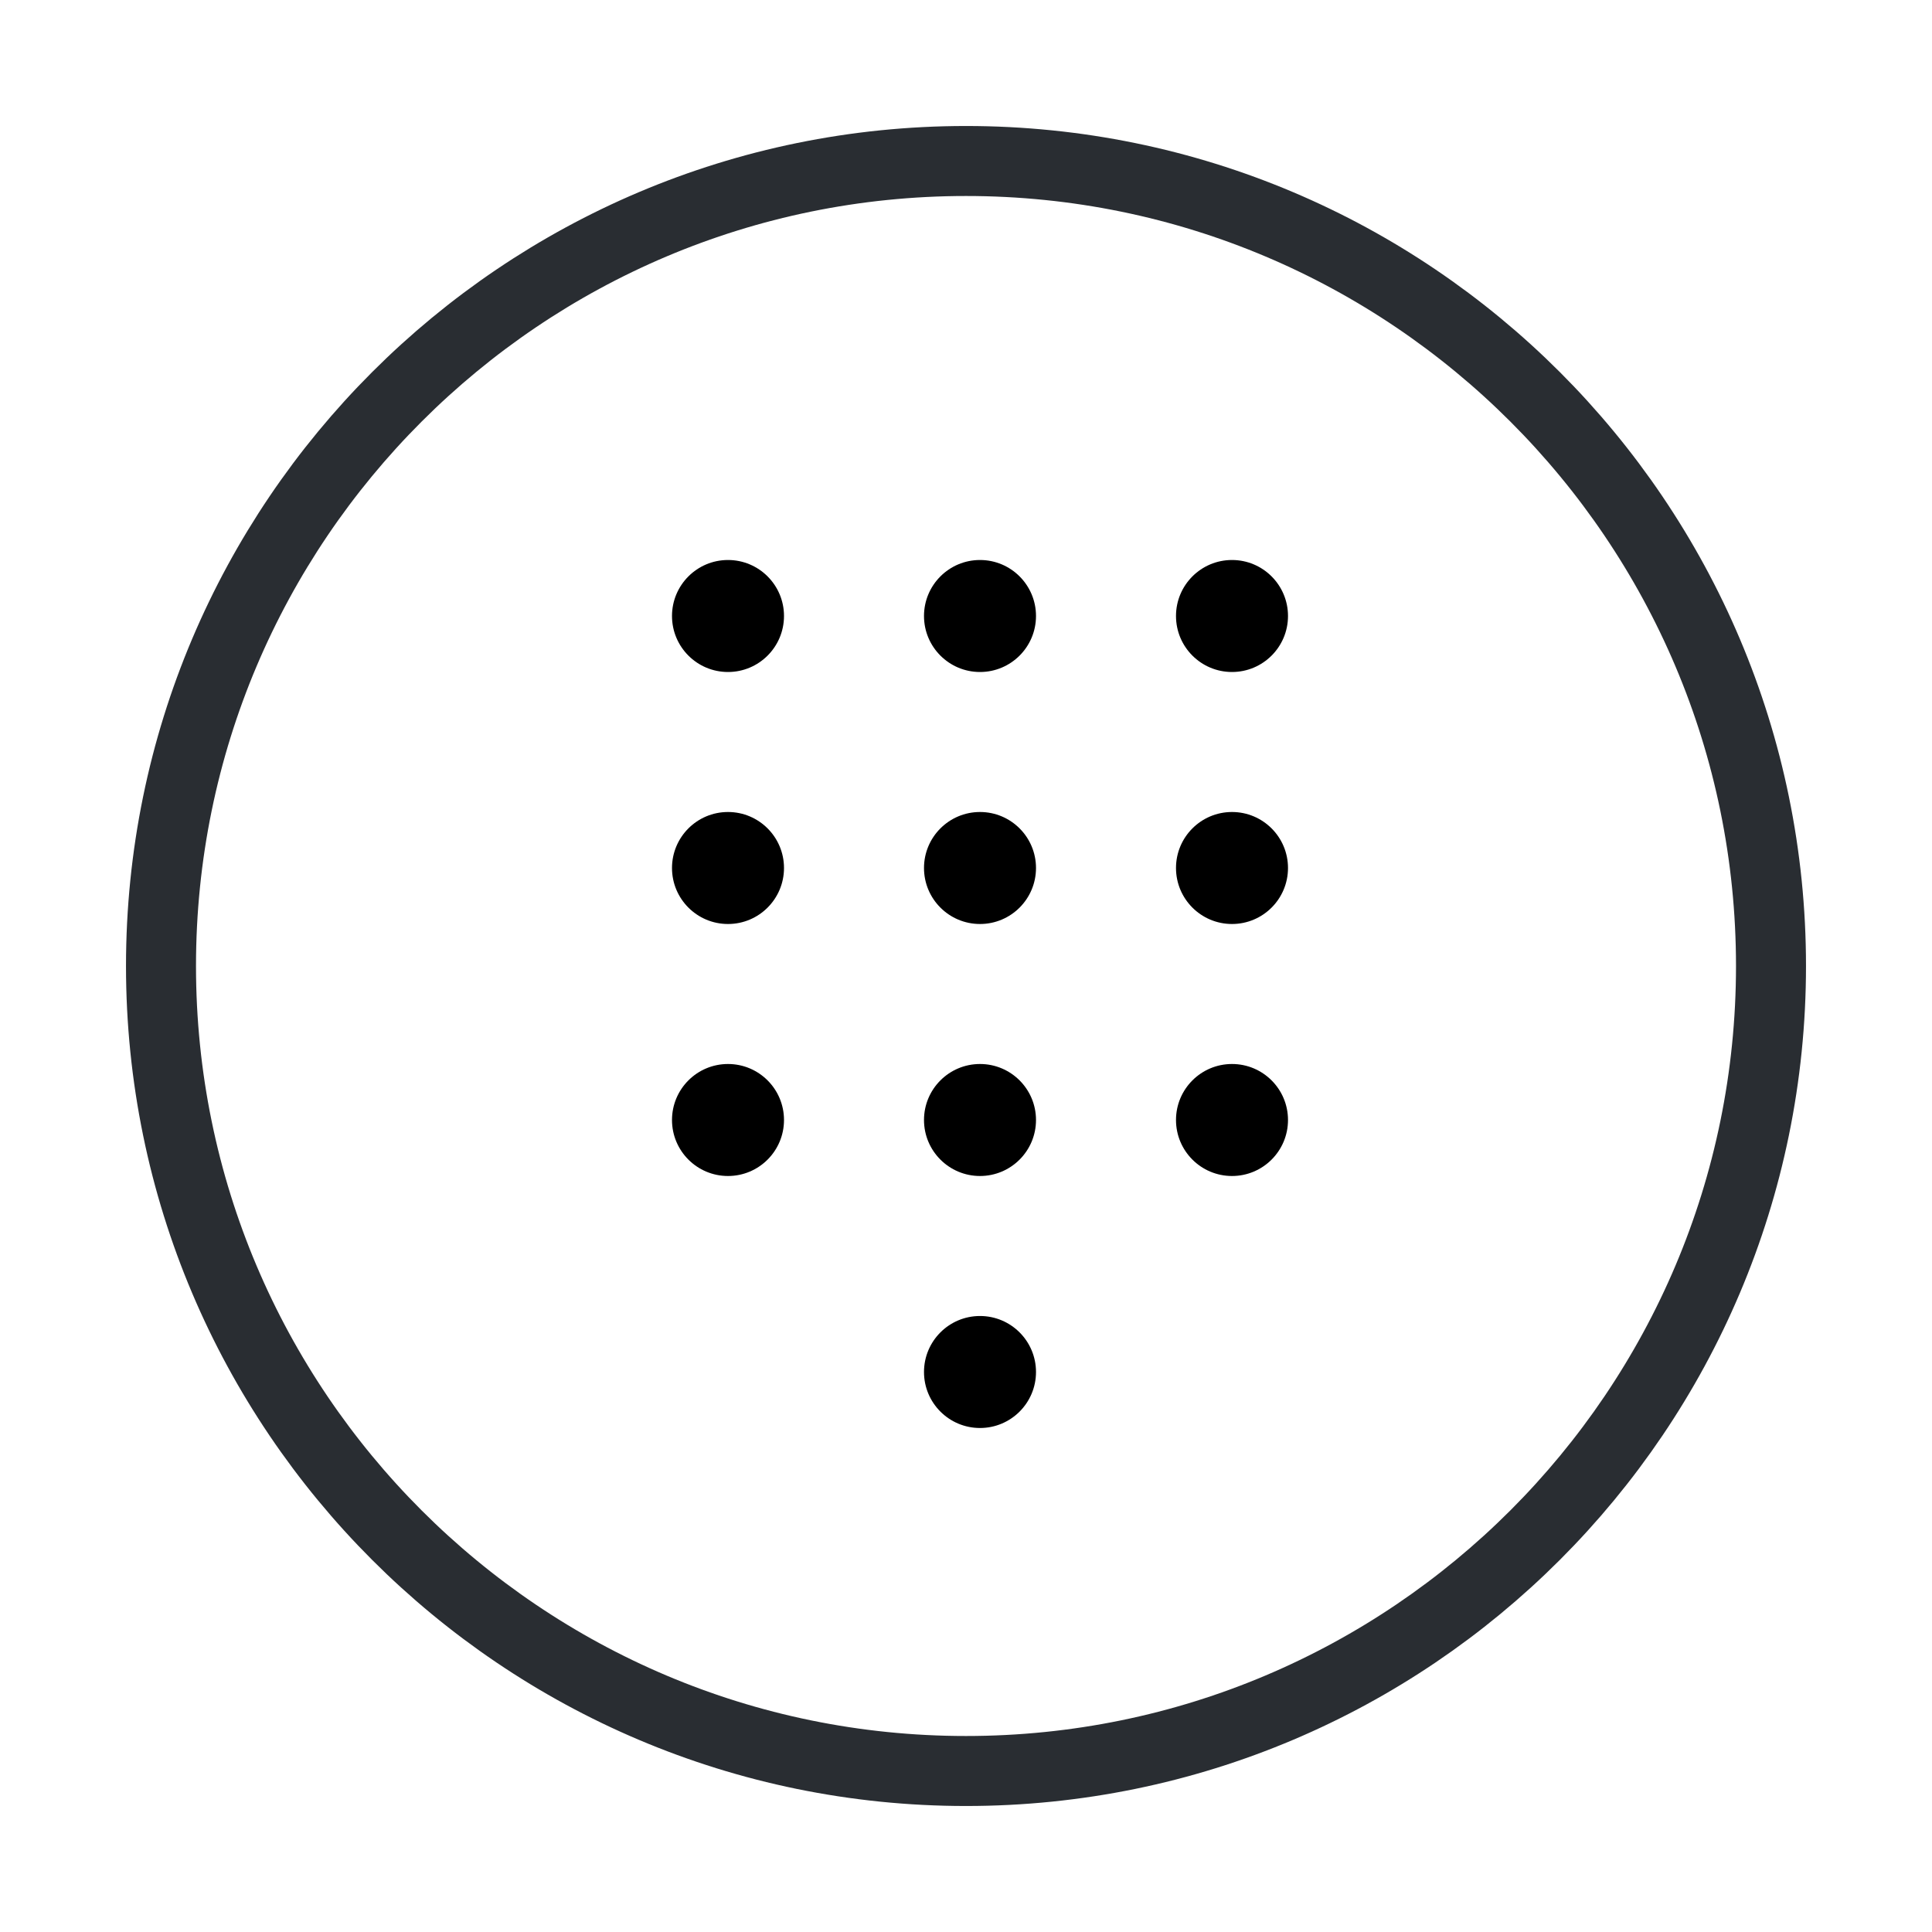
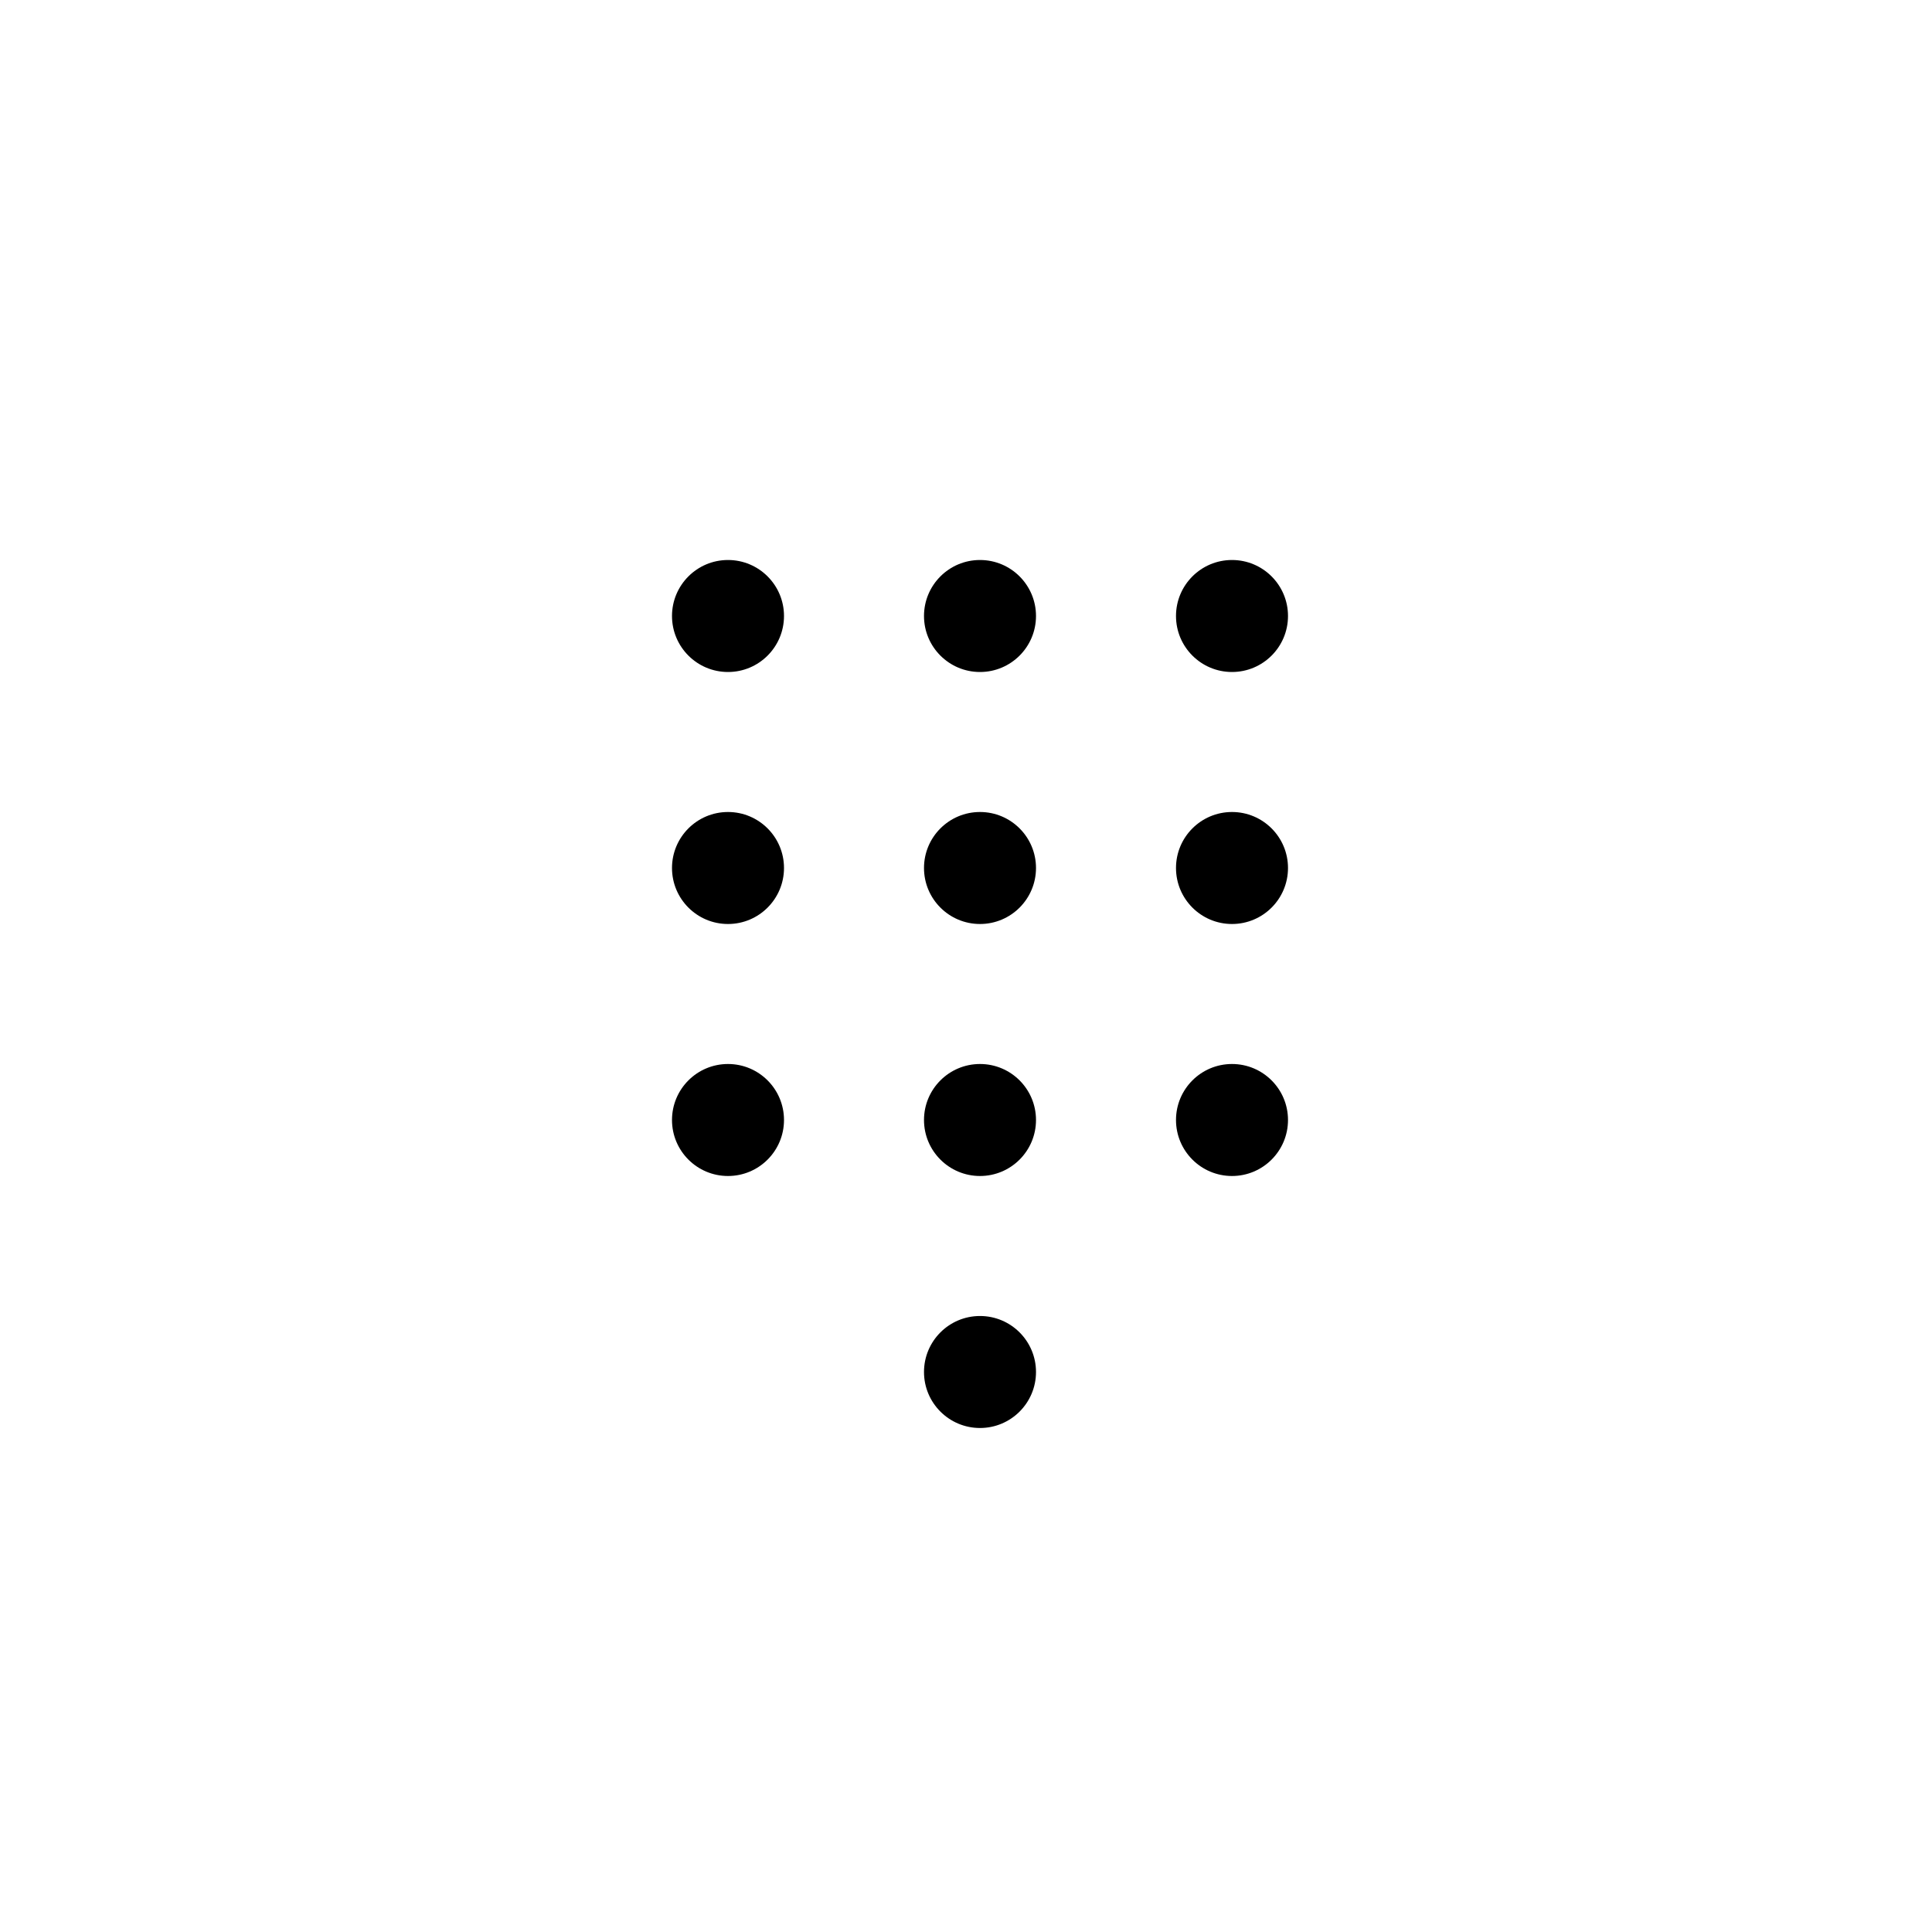
<svg xmlns="http://www.w3.org/2000/svg" width="69" height="69" viewBox="0 0 69 69" fill="none">
-   <path d="M63.25 34.5C63.25 50.37 50.37 63.25 34.5 63.25C18.63 63.25 5.75 50.37 5.75 34.5C5.75 18.63 18.63 5.75 34.5 5.75C50.37 5.75 63.25 18.63 63.25 34.5Z" stroke="#292D32" stroke-width="2.5" stroke-linecap="round" stroke-linejoin="round" />
  <circle cx="35" cy="22" r="2" fill="black" />
  <circle cx="26" cy="22" r="2" fill="black" />
  <circle cx="44" cy="22" r="2" fill="black" />
  <circle cx="35" cy="31" r="2" fill="black" />
  <circle cx="26" cy="31" r="2" fill="black" />
  <circle cx="44" cy="31" r="2" fill="black" />
  <circle cx="35" cy="40" r="2" fill="black" />
  <circle cx="26" cy="40" r="2" fill="black" />
  <circle cx="44" cy="40" r="2" fill="black" />
  <circle cx="35" cy="49" r="2" fill="black" />
</svg>